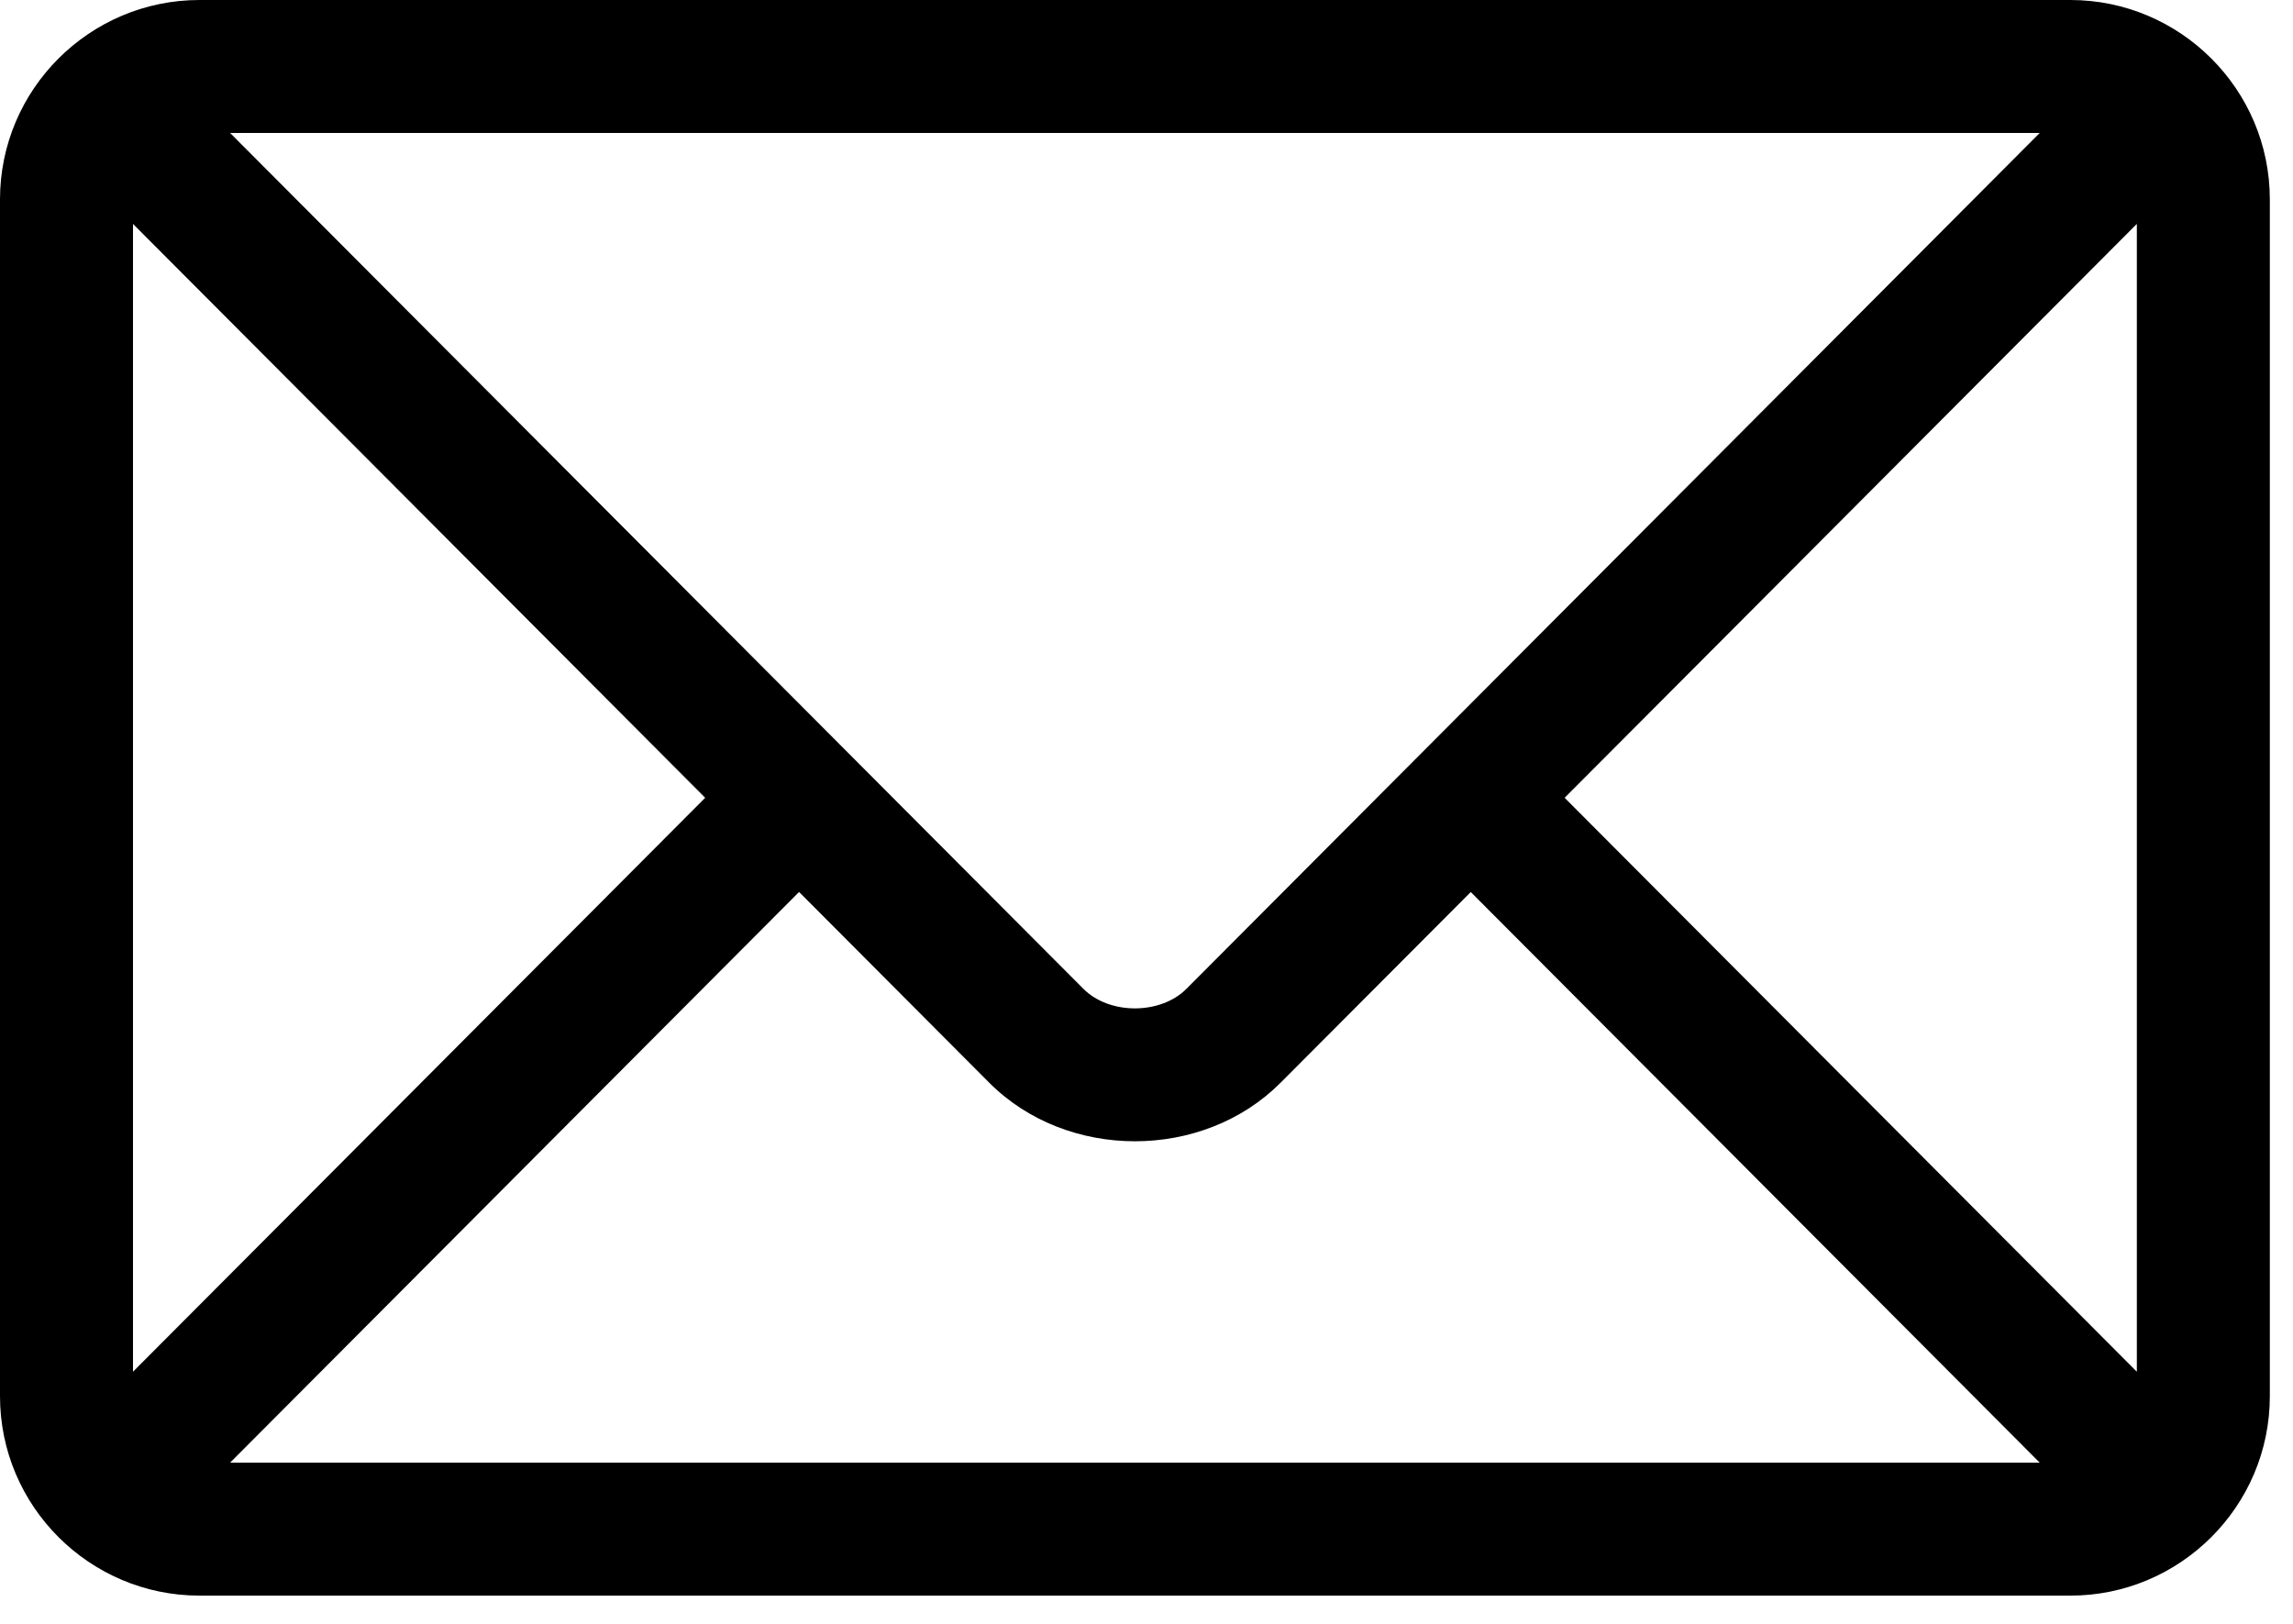
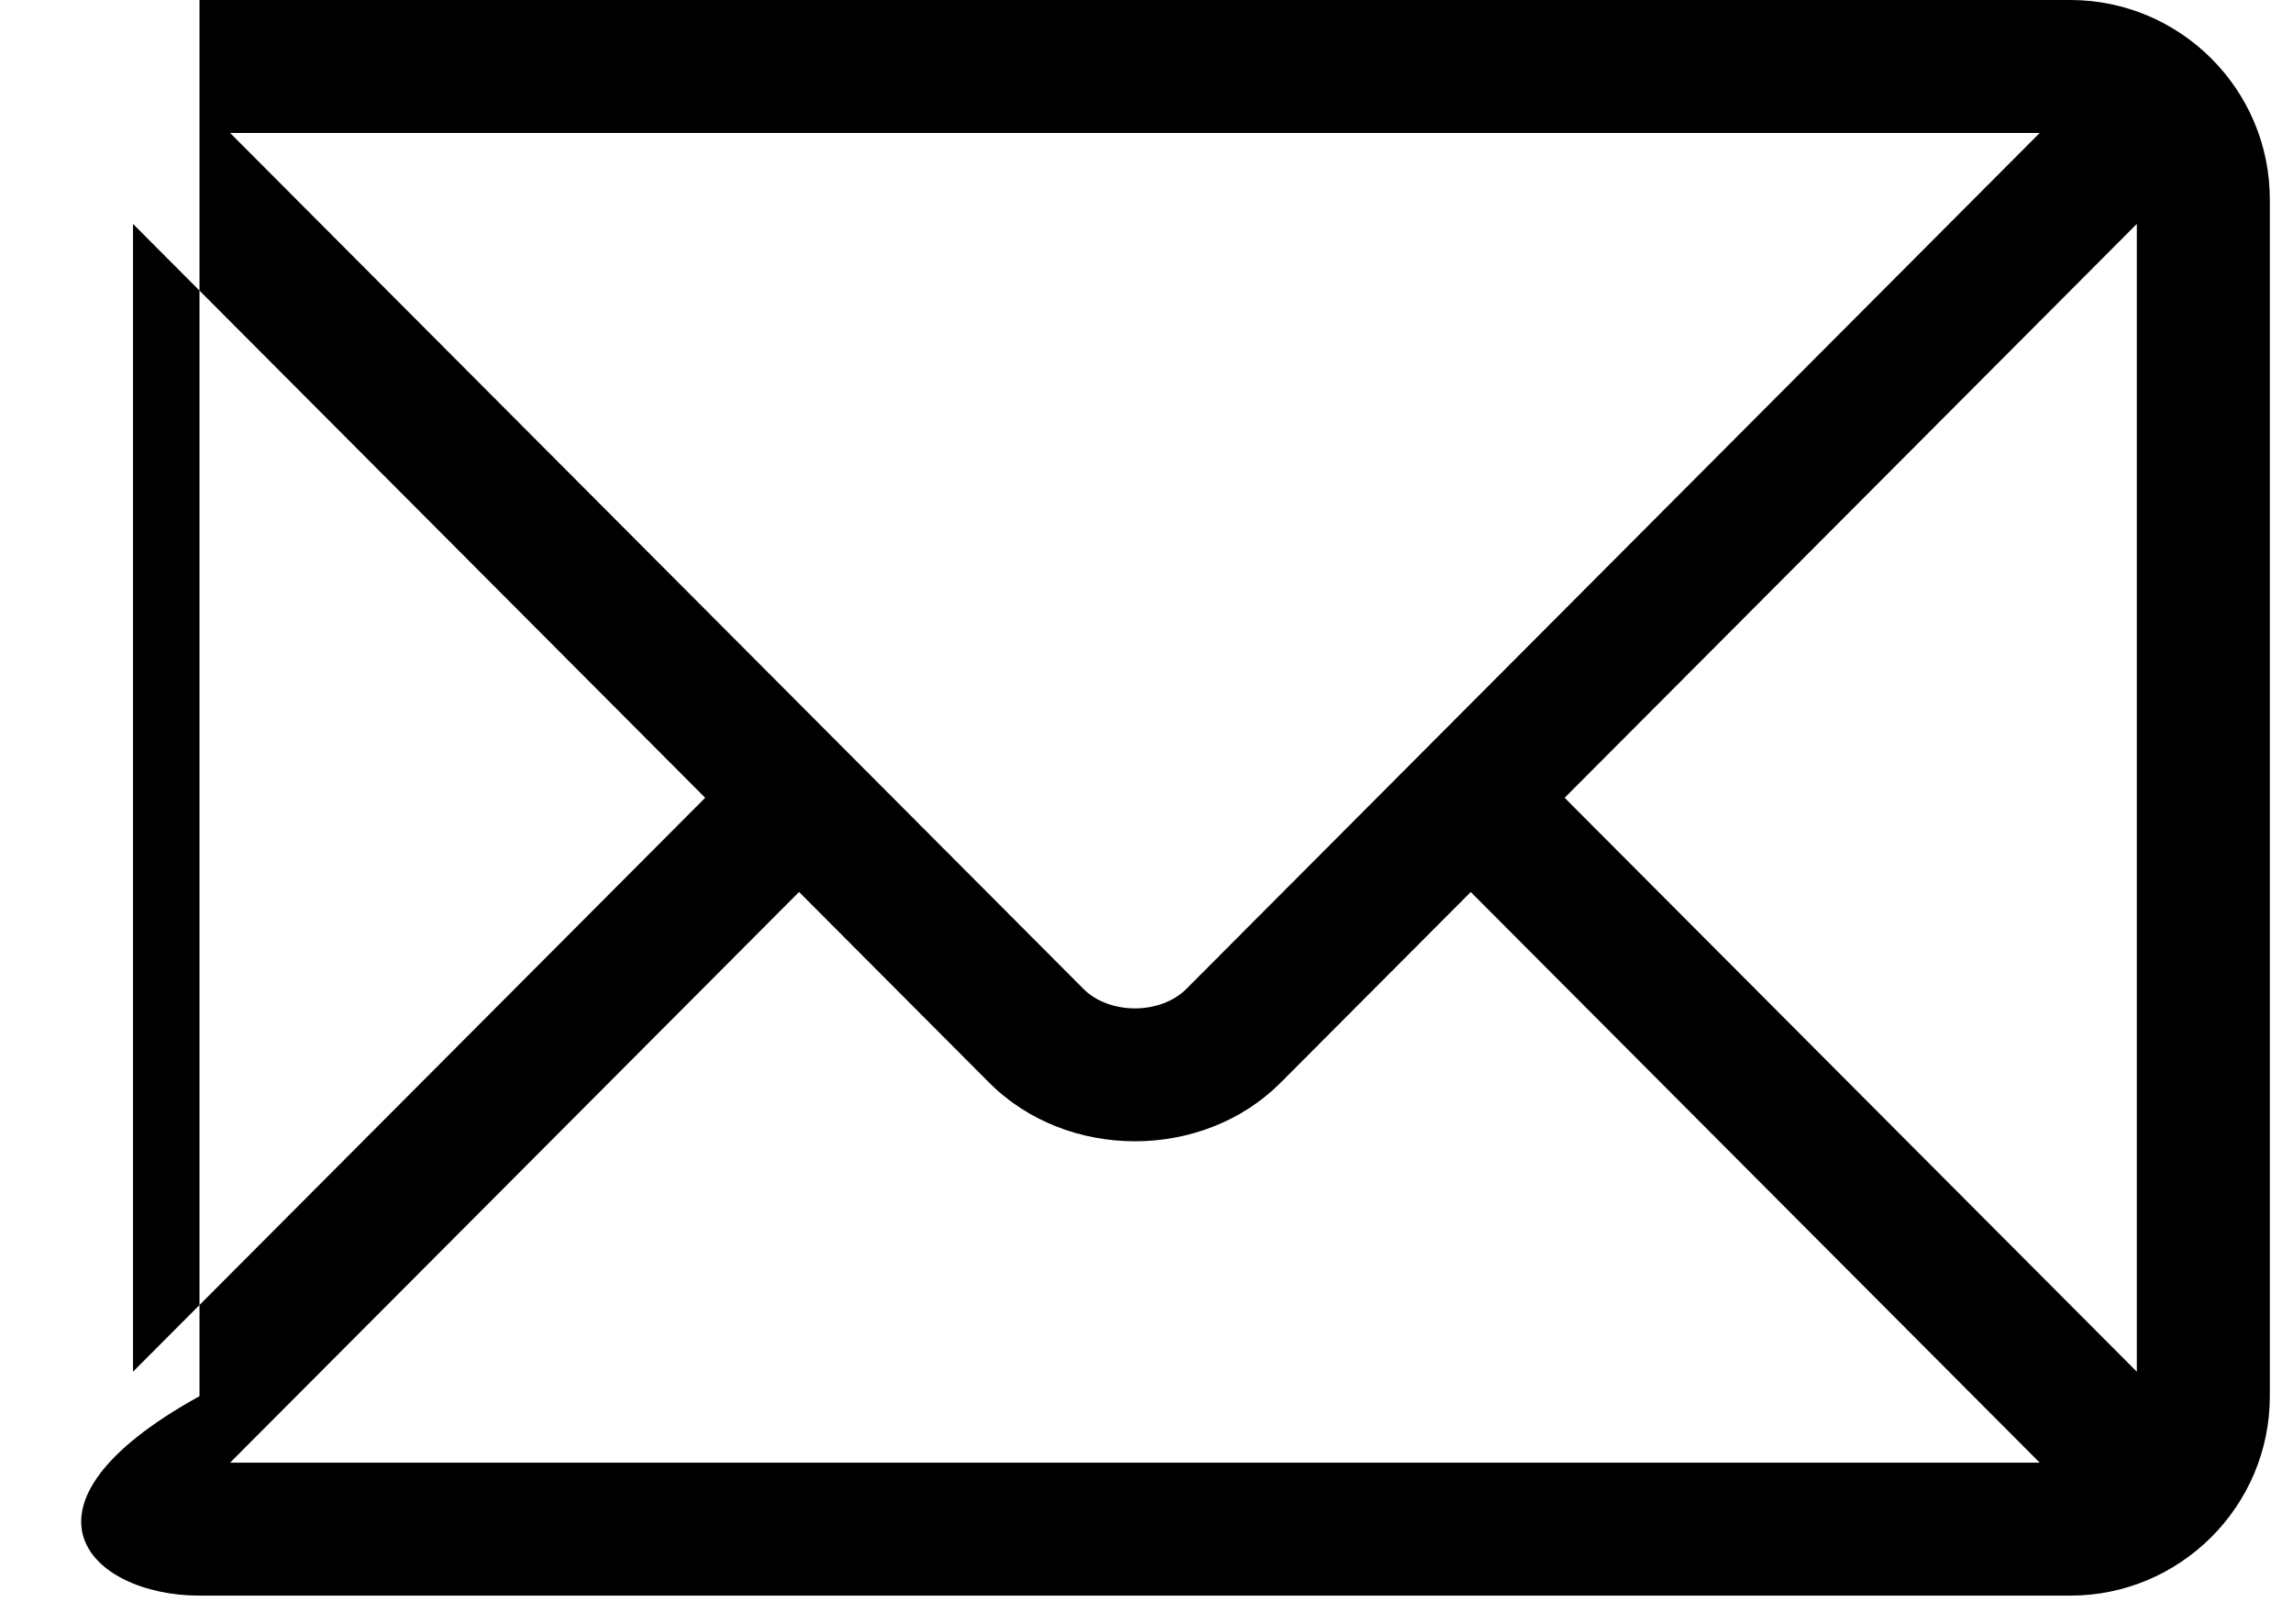
<svg xmlns="http://www.w3.org/2000/svg" width="48" height="34" viewBox="0 0 48 34" fill="none">
-   <path d="M43.339 0H4.176C1.878 0 0 1.87 0 4.176V29.233C0 31.54 1.879 33.409 4.176 33.409H43.339C45.637 33.409 47.515 31.539 47.515 29.233V4.176C47.515 1.869 45.636 0 43.339 0ZM42.698 2.784L24.836 20.704C24.292 21.25 23.223 21.25 22.679 20.704L4.817 2.784H42.698ZM2.784 28.721V4.688L14.762 16.704L2.784 28.721ZM4.817 30.625L16.727 18.676L20.707 22.669C22.338 24.305 25.178 24.305 26.808 22.669L30.788 18.677L42.698 30.625H4.817ZM44.731 28.721L32.753 16.704L44.731 4.688V28.721Z" fill="black" />
+   <path d="M43.339 0H4.176V29.233C0 31.54 1.879 33.409 4.176 33.409H43.339C45.637 33.409 47.515 31.539 47.515 29.233V4.176C47.515 1.869 45.636 0 43.339 0ZM42.698 2.784L24.836 20.704C24.292 21.25 23.223 21.25 22.679 20.704L4.817 2.784H42.698ZM2.784 28.721V4.688L14.762 16.704L2.784 28.721ZM4.817 30.625L16.727 18.676L20.707 22.669C22.338 24.305 25.178 24.305 26.808 22.669L30.788 18.677L42.698 30.625H4.817ZM44.731 28.721L32.753 16.704L44.731 4.688V28.721Z" fill="black" />
</svg>